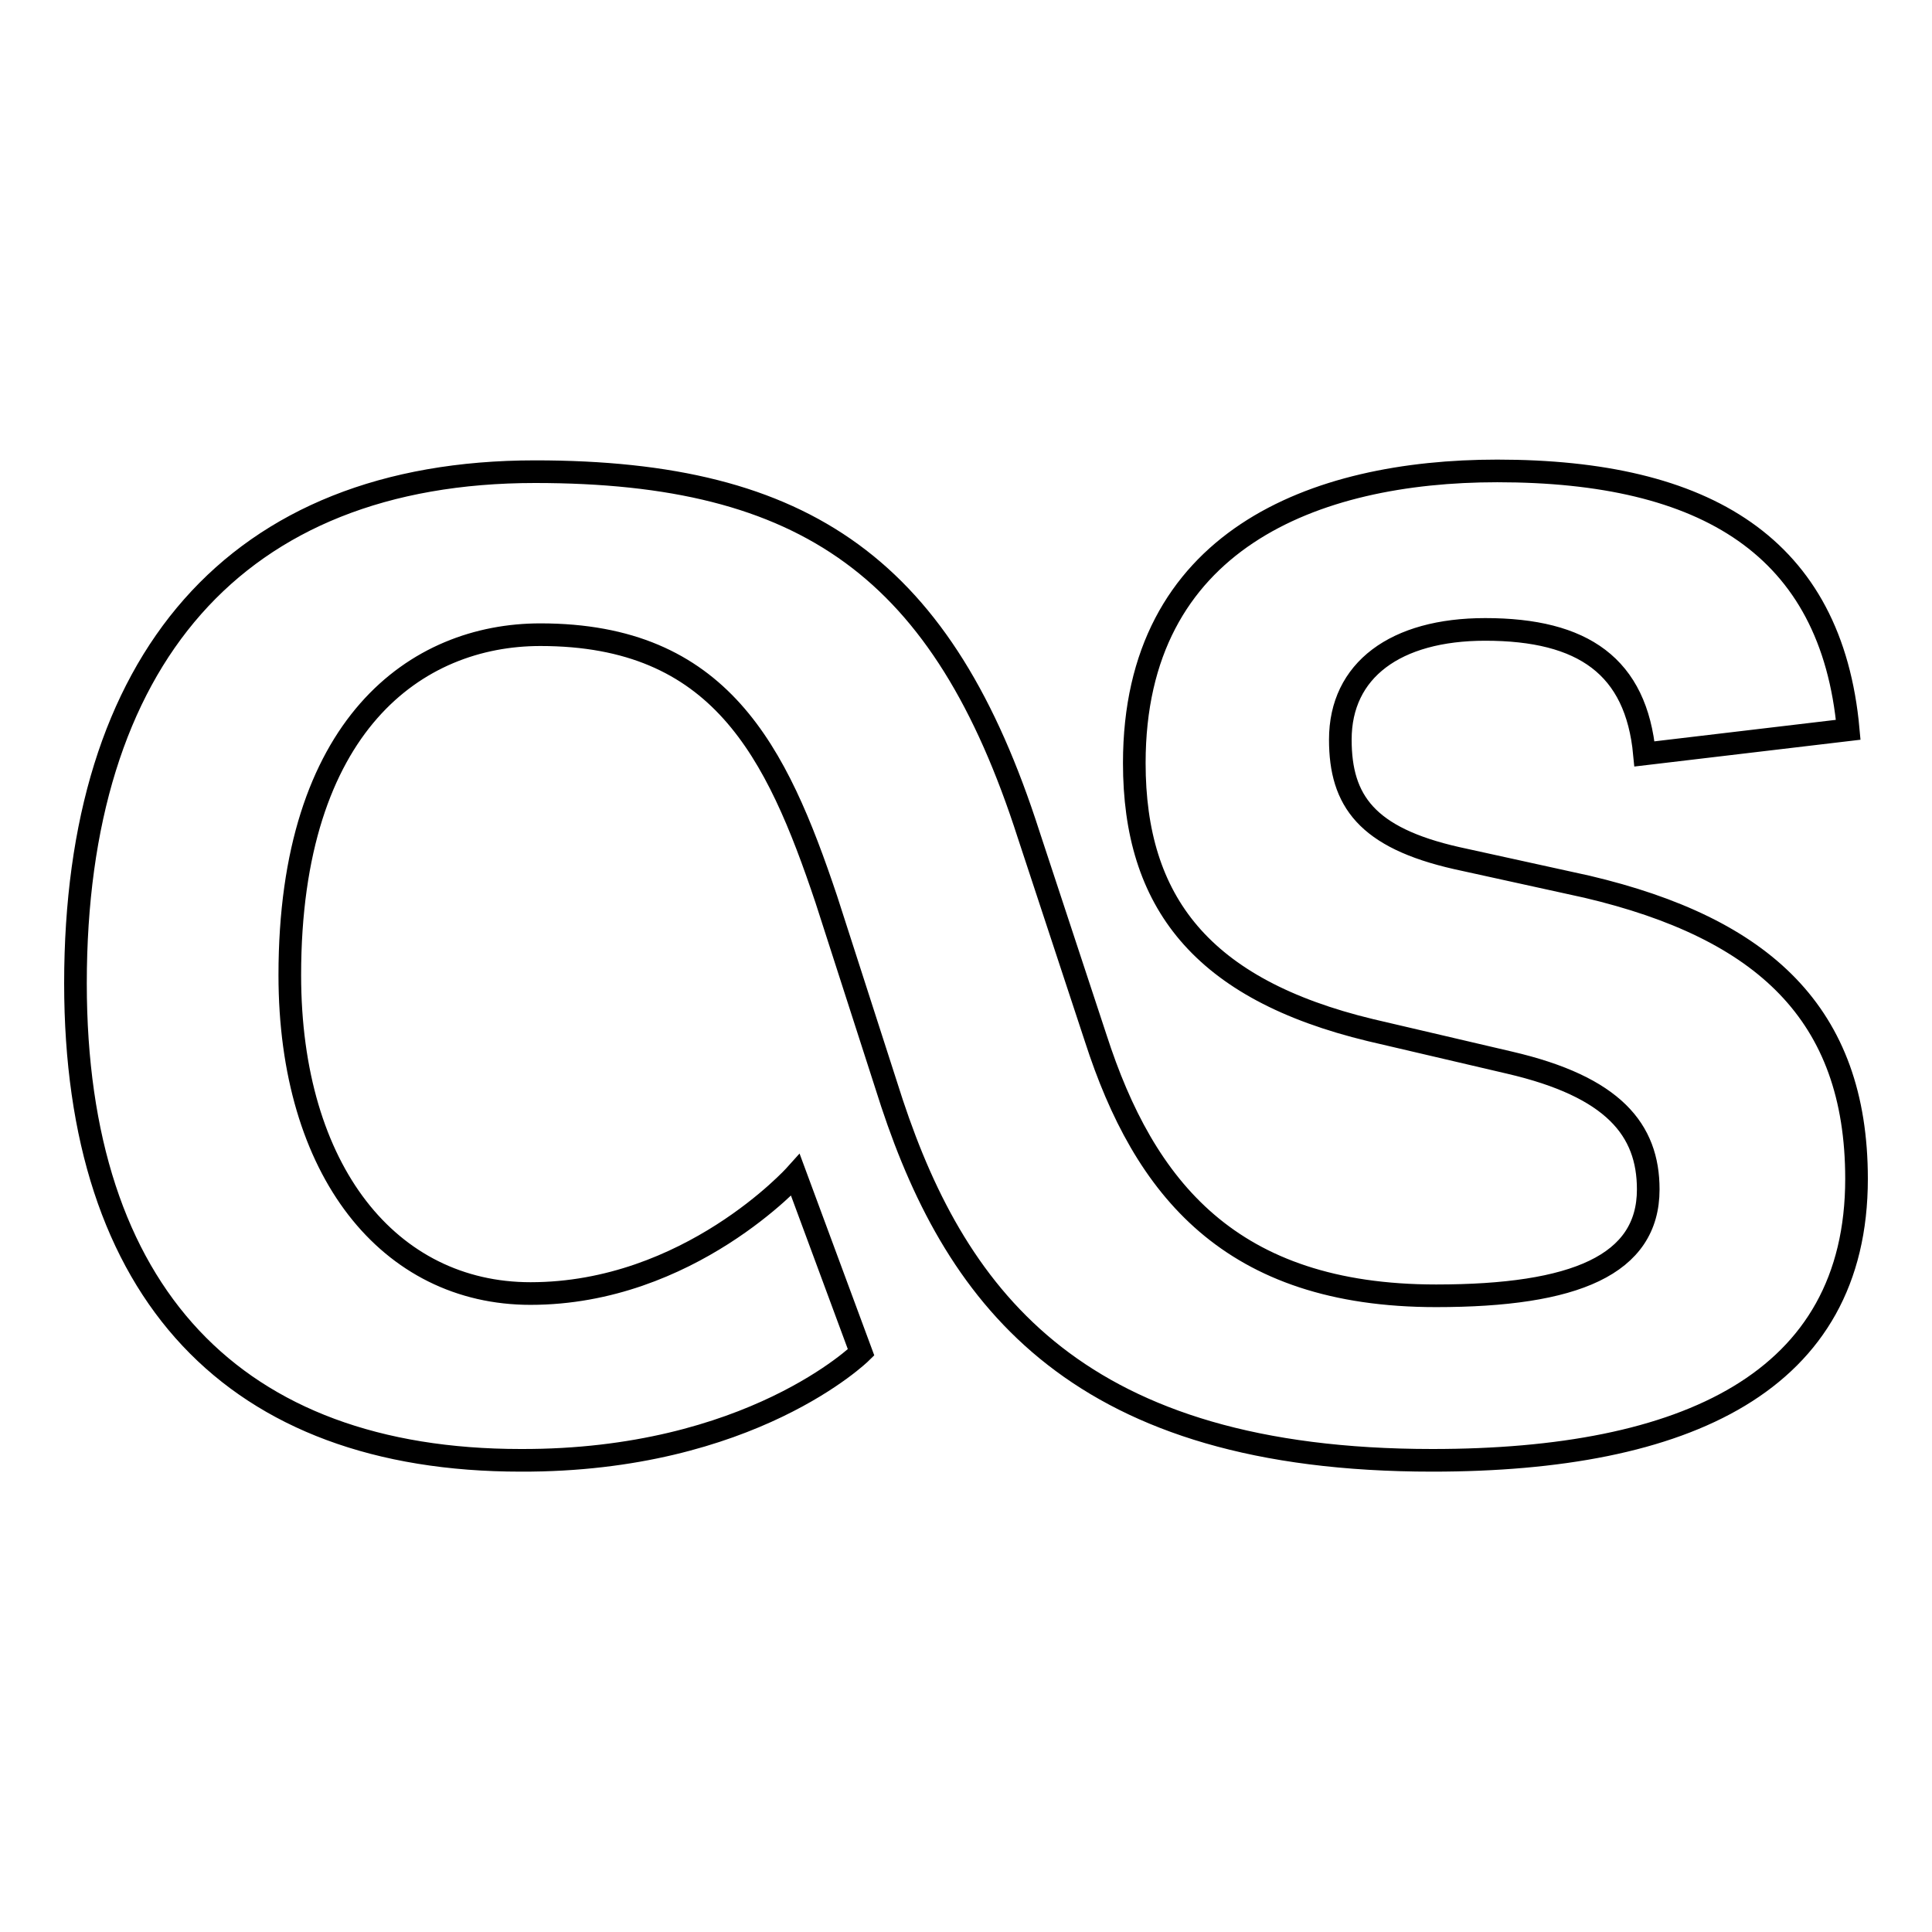
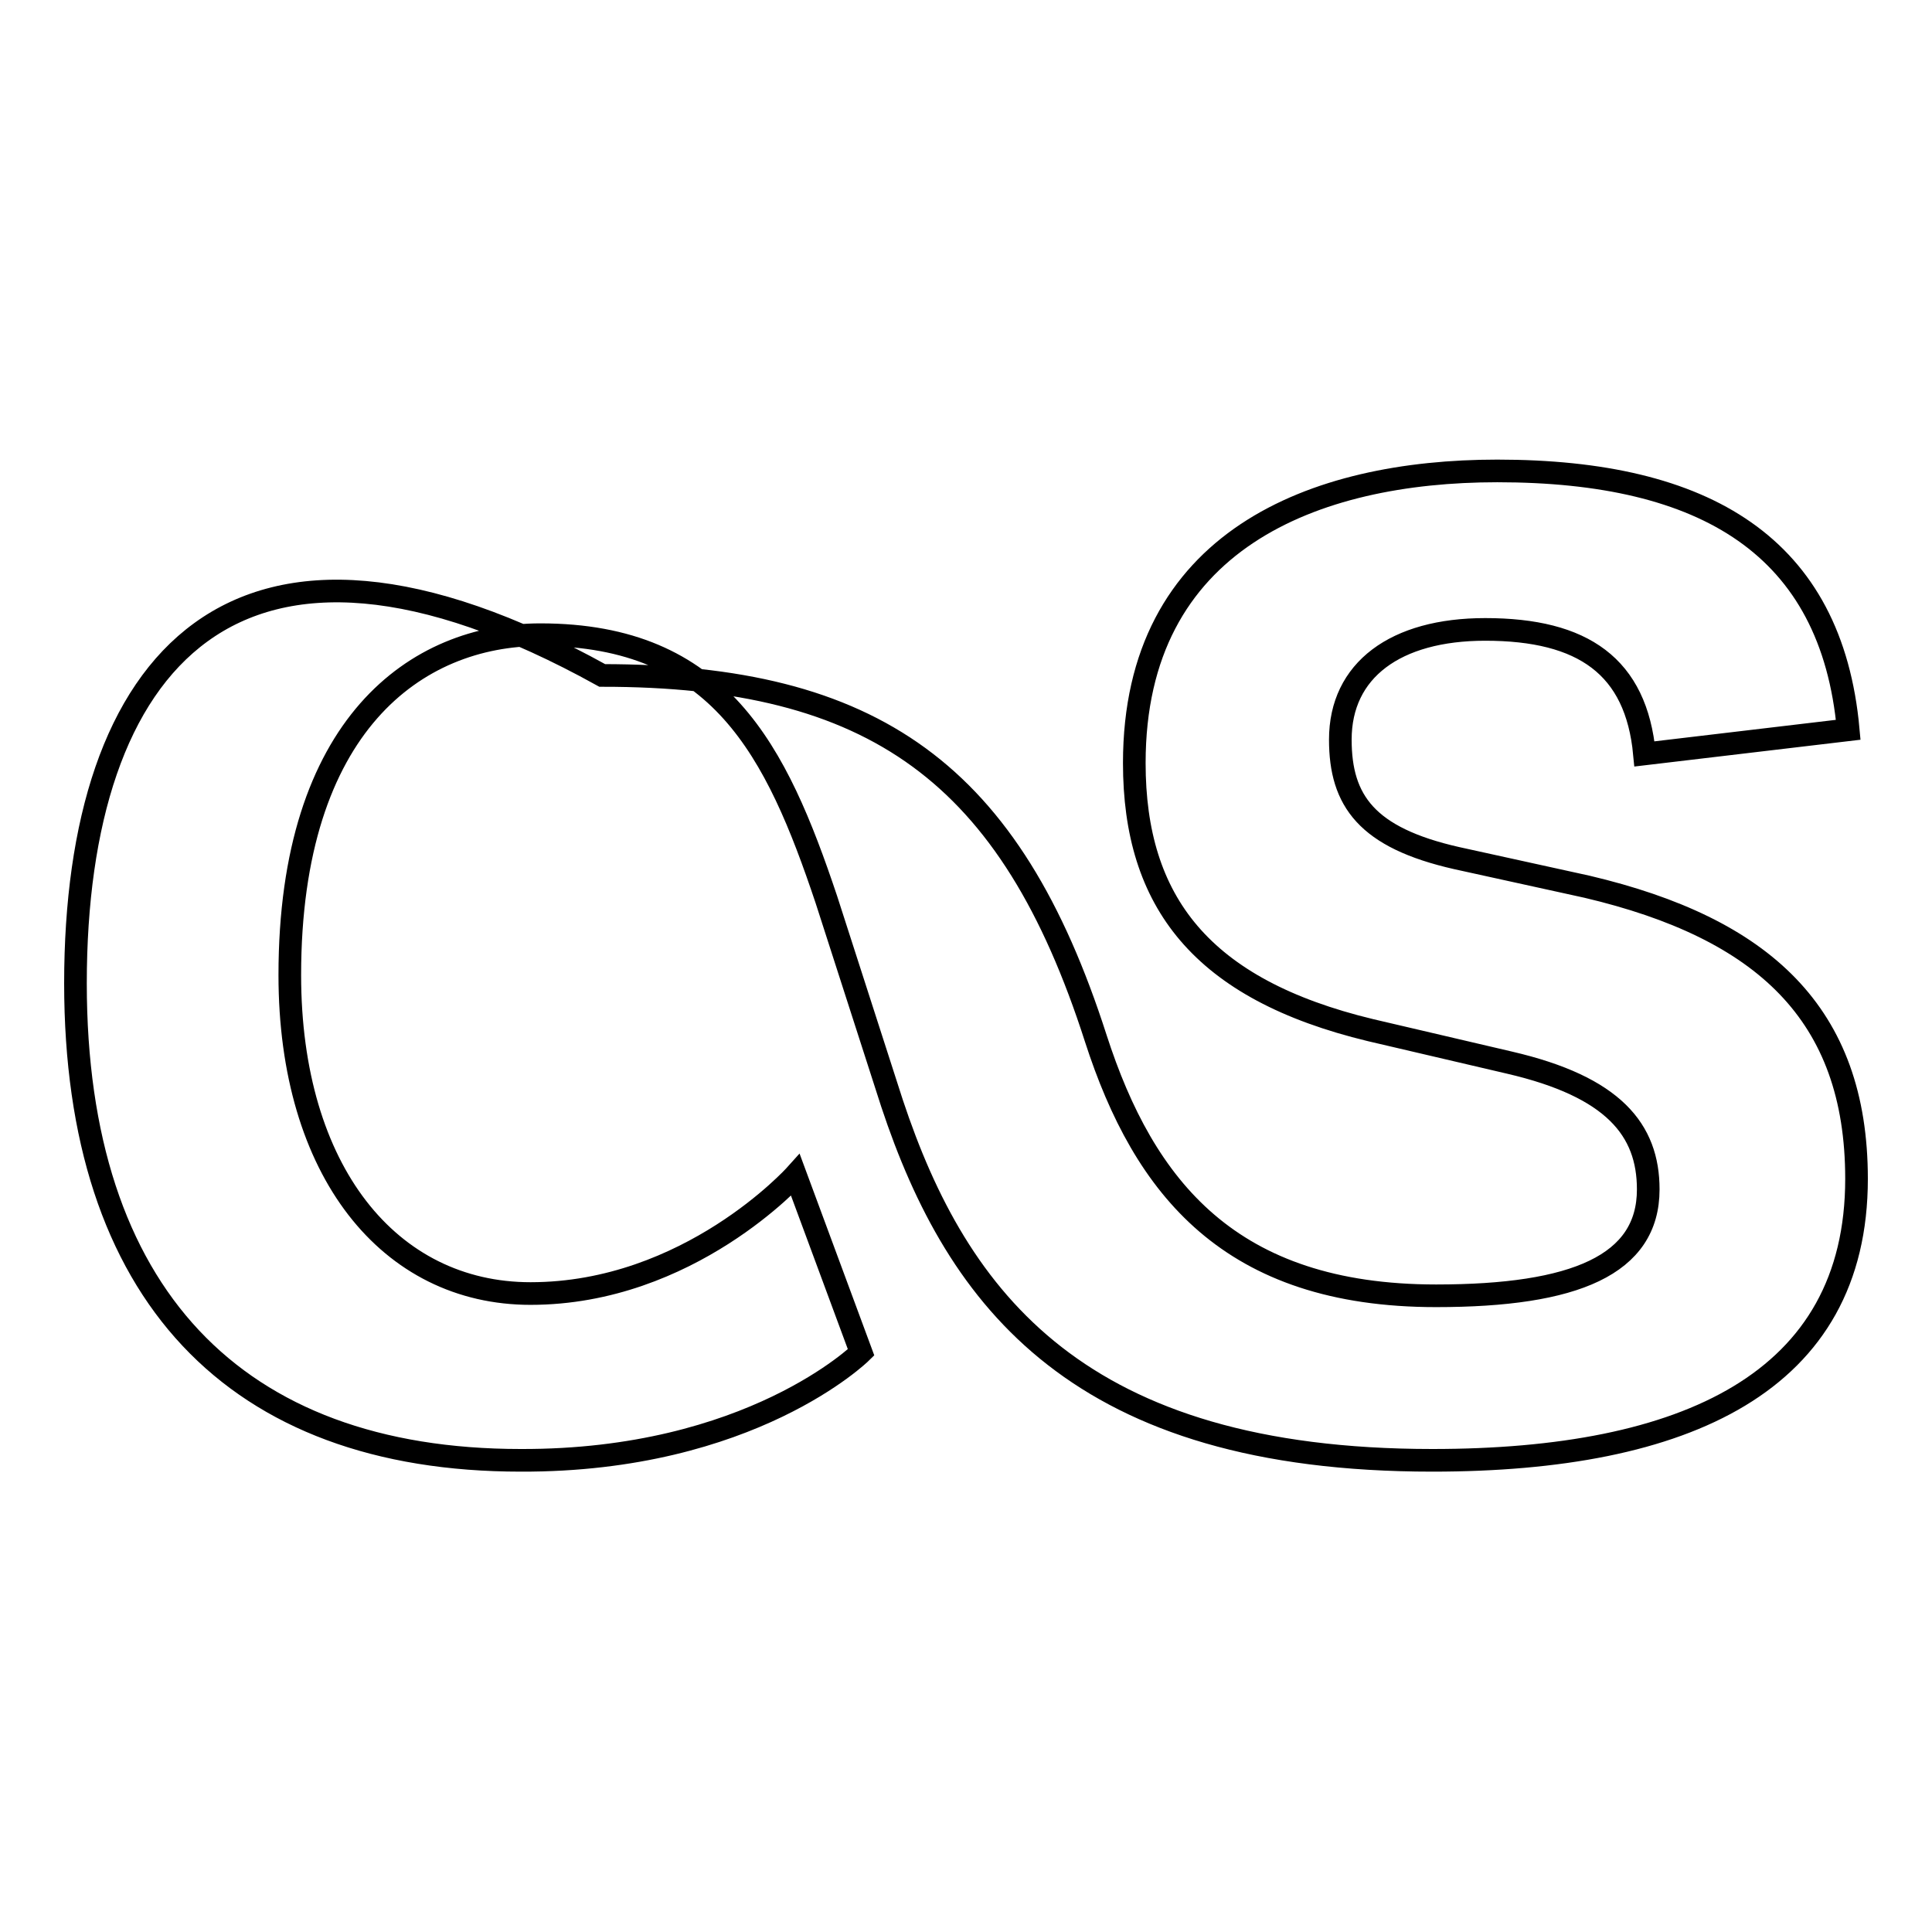
<svg xmlns="http://www.w3.org/2000/svg" version="1.1" x="0px" y="0px" viewBox="0 0 256 256" enable-background="new 0 0 256 256" xml:space="preserve">
  <g>
-     <path stroke-width="3" fill-opacity="0" stroke="#000000" d="M114.1,179.2l-8.7-23.5c0,0-14.1,15.7-35.1,15.7c-18.7,0-31.9-16.2-31.9-42.2c0-33.2,16.8-45.1,33.2-45.1 c23.8,0,31.3,15.4,37.9,35.1l8.7,27c8.7,26.2,24.9,47.3,71.6,47.3c33.5,0,56.2-10.3,56.2-37.3c0-21.9-12.4-33.2-35.7-38.7 l-17.3-3.8c-11.9-2.7-15.4-7.6-15.4-15.7c0-9.2,7.3-14.6,19.2-14.6c13,0,20,4.9,21.1,16.5l27-3.2c-2.2-24.3-18.9-34.3-46.5-34.3 c-24.3,0-48.1,9.2-48.1,38.7c0,18.4,8.9,30,31.3,35.4l18.4,4.3c13.8,3.2,18.4,8.9,18.4,16.8c0,10-9.7,14.1-28.1,14.1 c-27.3,0-38.7-14.3-45.1-34.1l-8.9-27c-11.3-35.2-29.4-48.1-65.4-48.1C31.1,62.5,10,87.6,10,130.3c0,41.1,21.1,63.2,59,63.2 C99.5,193.6,114.1,179.2,114.1,179.2L114.1,179.2z" />
+     <path stroke-width="3" fill-opacity="0" stroke="#000000" d="M114.1,179.2l-8.7-23.5c0,0-14.1,15.7-35.1,15.7c-18.7,0-31.9-16.2-31.9-42.2c0-33.2,16.8-45.1,33.2-45.1 c23.8,0,31.3,15.4,37.9,35.1l8.7,27c8.7,26.2,24.9,47.3,71.6,47.3c33.5,0,56.2-10.3,56.2-37.3c0-21.9-12.4-33.2-35.7-38.7 l-17.3-3.8c-11.9-2.7-15.4-7.6-15.4-15.7c0-9.2,7.3-14.6,19.2-14.6c13,0,20,4.9,21.1,16.5l27-3.2c-2.2-24.3-18.9-34.3-46.5-34.3 c-24.3,0-48.1,9.2-48.1,38.7c0,18.4,8.9,30,31.3,35.4l18.4,4.3c13.8,3.2,18.4,8.9,18.4,16.8c0,10-9.7,14.1-28.1,14.1 c-27.3,0-38.7-14.3-45.1-34.1c-11.3-35.2-29.4-48.1-65.4-48.1C31.1,62.5,10,87.6,10,130.3c0,41.1,21.1,63.2,59,63.2 C99.5,193.6,114.1,179.2,114.1,179.2L114.1,179.2z" />
  </g>
</svg>